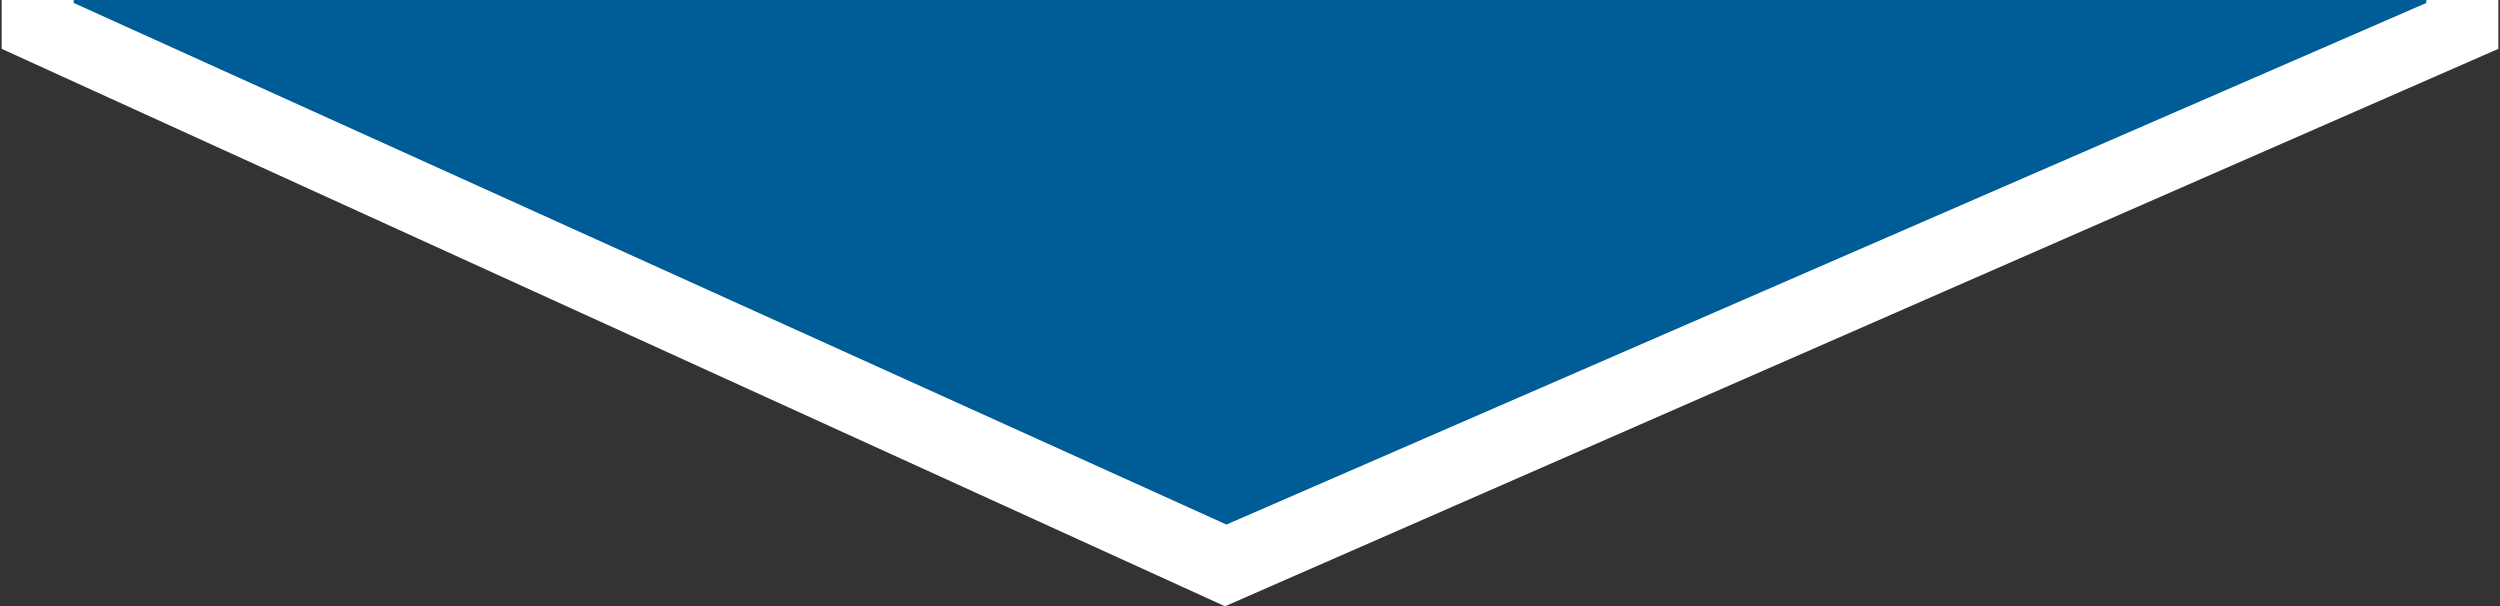
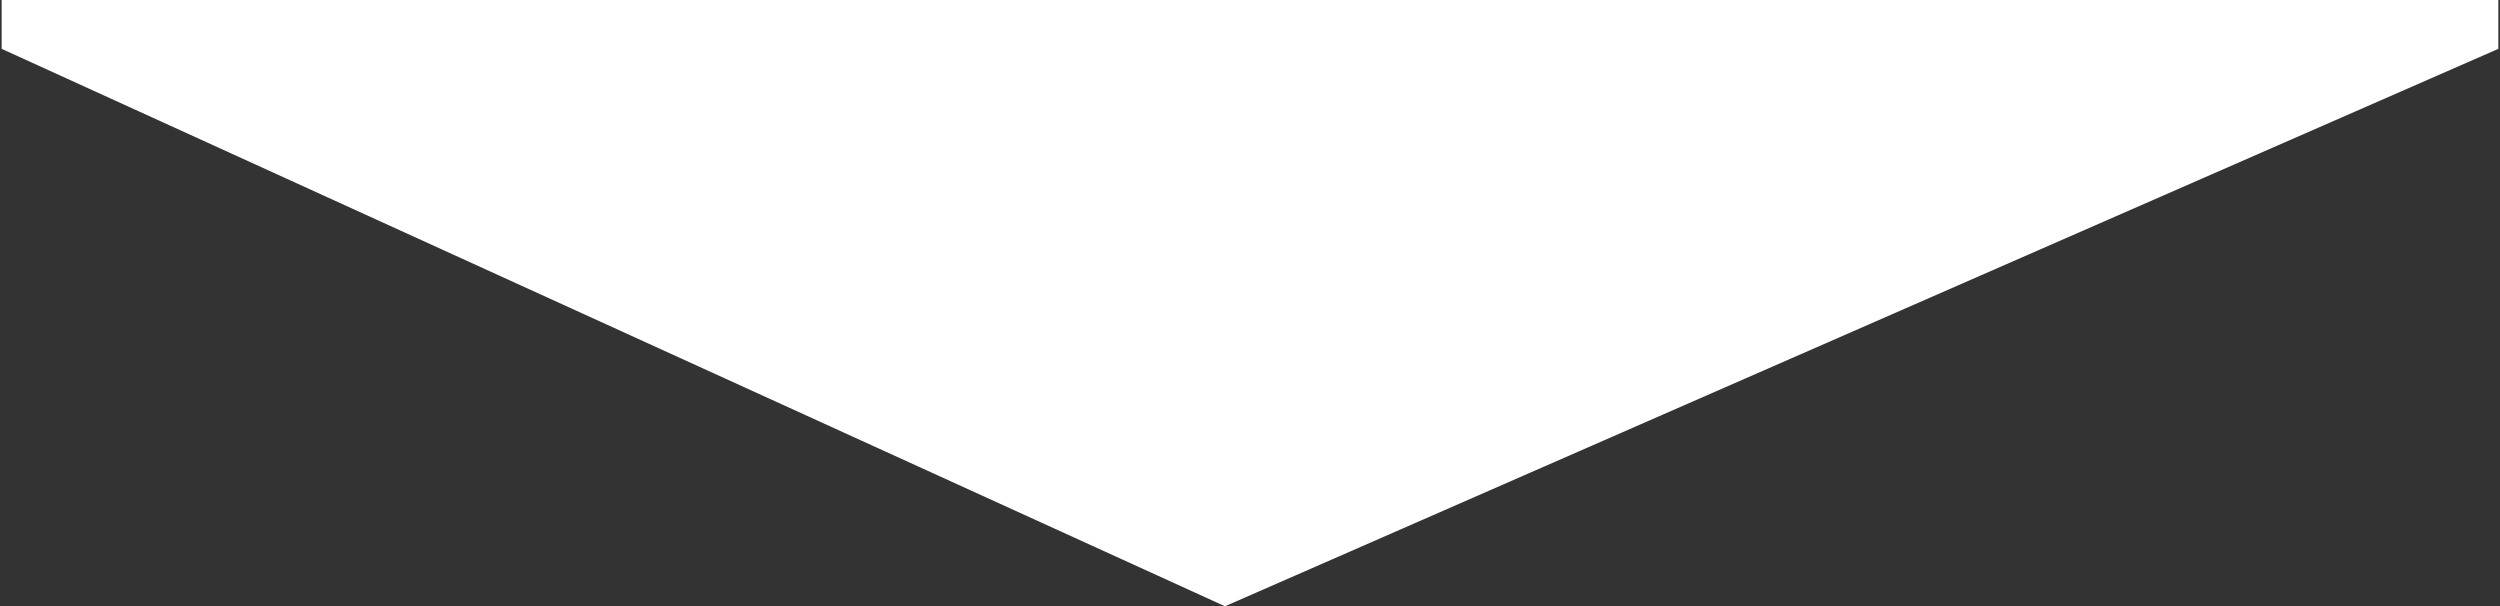
<svg xmlns="http://www.w3.org/2000/svg" width="404" height="98" viewBox="0 0 404 98">
  <rect x="0" y="0" width="404" height="98" fill="#333333" stroke="none" />
  <defs>
    <clipPath id="clip-path">
      <rect id="Прямоугольник_109" data-name="Прямоугольник 109" width="404" height="98" transform="translate(3161 10044)" fill="#fff" />
    </clipPath>
  </defs>
  <g id="Группа_масок_3" data-name="Группа масок 3" transform="translate(-3161 -10044)" clip-path="url(#clip-path)">
    <g id="Сгруппировать_189" data-name="Сгруппировать 189" transform="translate(3161.269 9398.173)">
      <path id="Контур_184" data-name="Контур 184" d="M0,568.7v85.021L197.69,743.8l205.773-90.079V568.7Z" fill="#fff" />
    </g>
-     <path id="Контур_186" data-name="Контур 186" d="M0,542.237v75.6l186.285,84.291,193.9-84.291v-75.6Z" transform="translate(3172.906 9426.639)" fill="#005c97" />
  </g>
</svg>